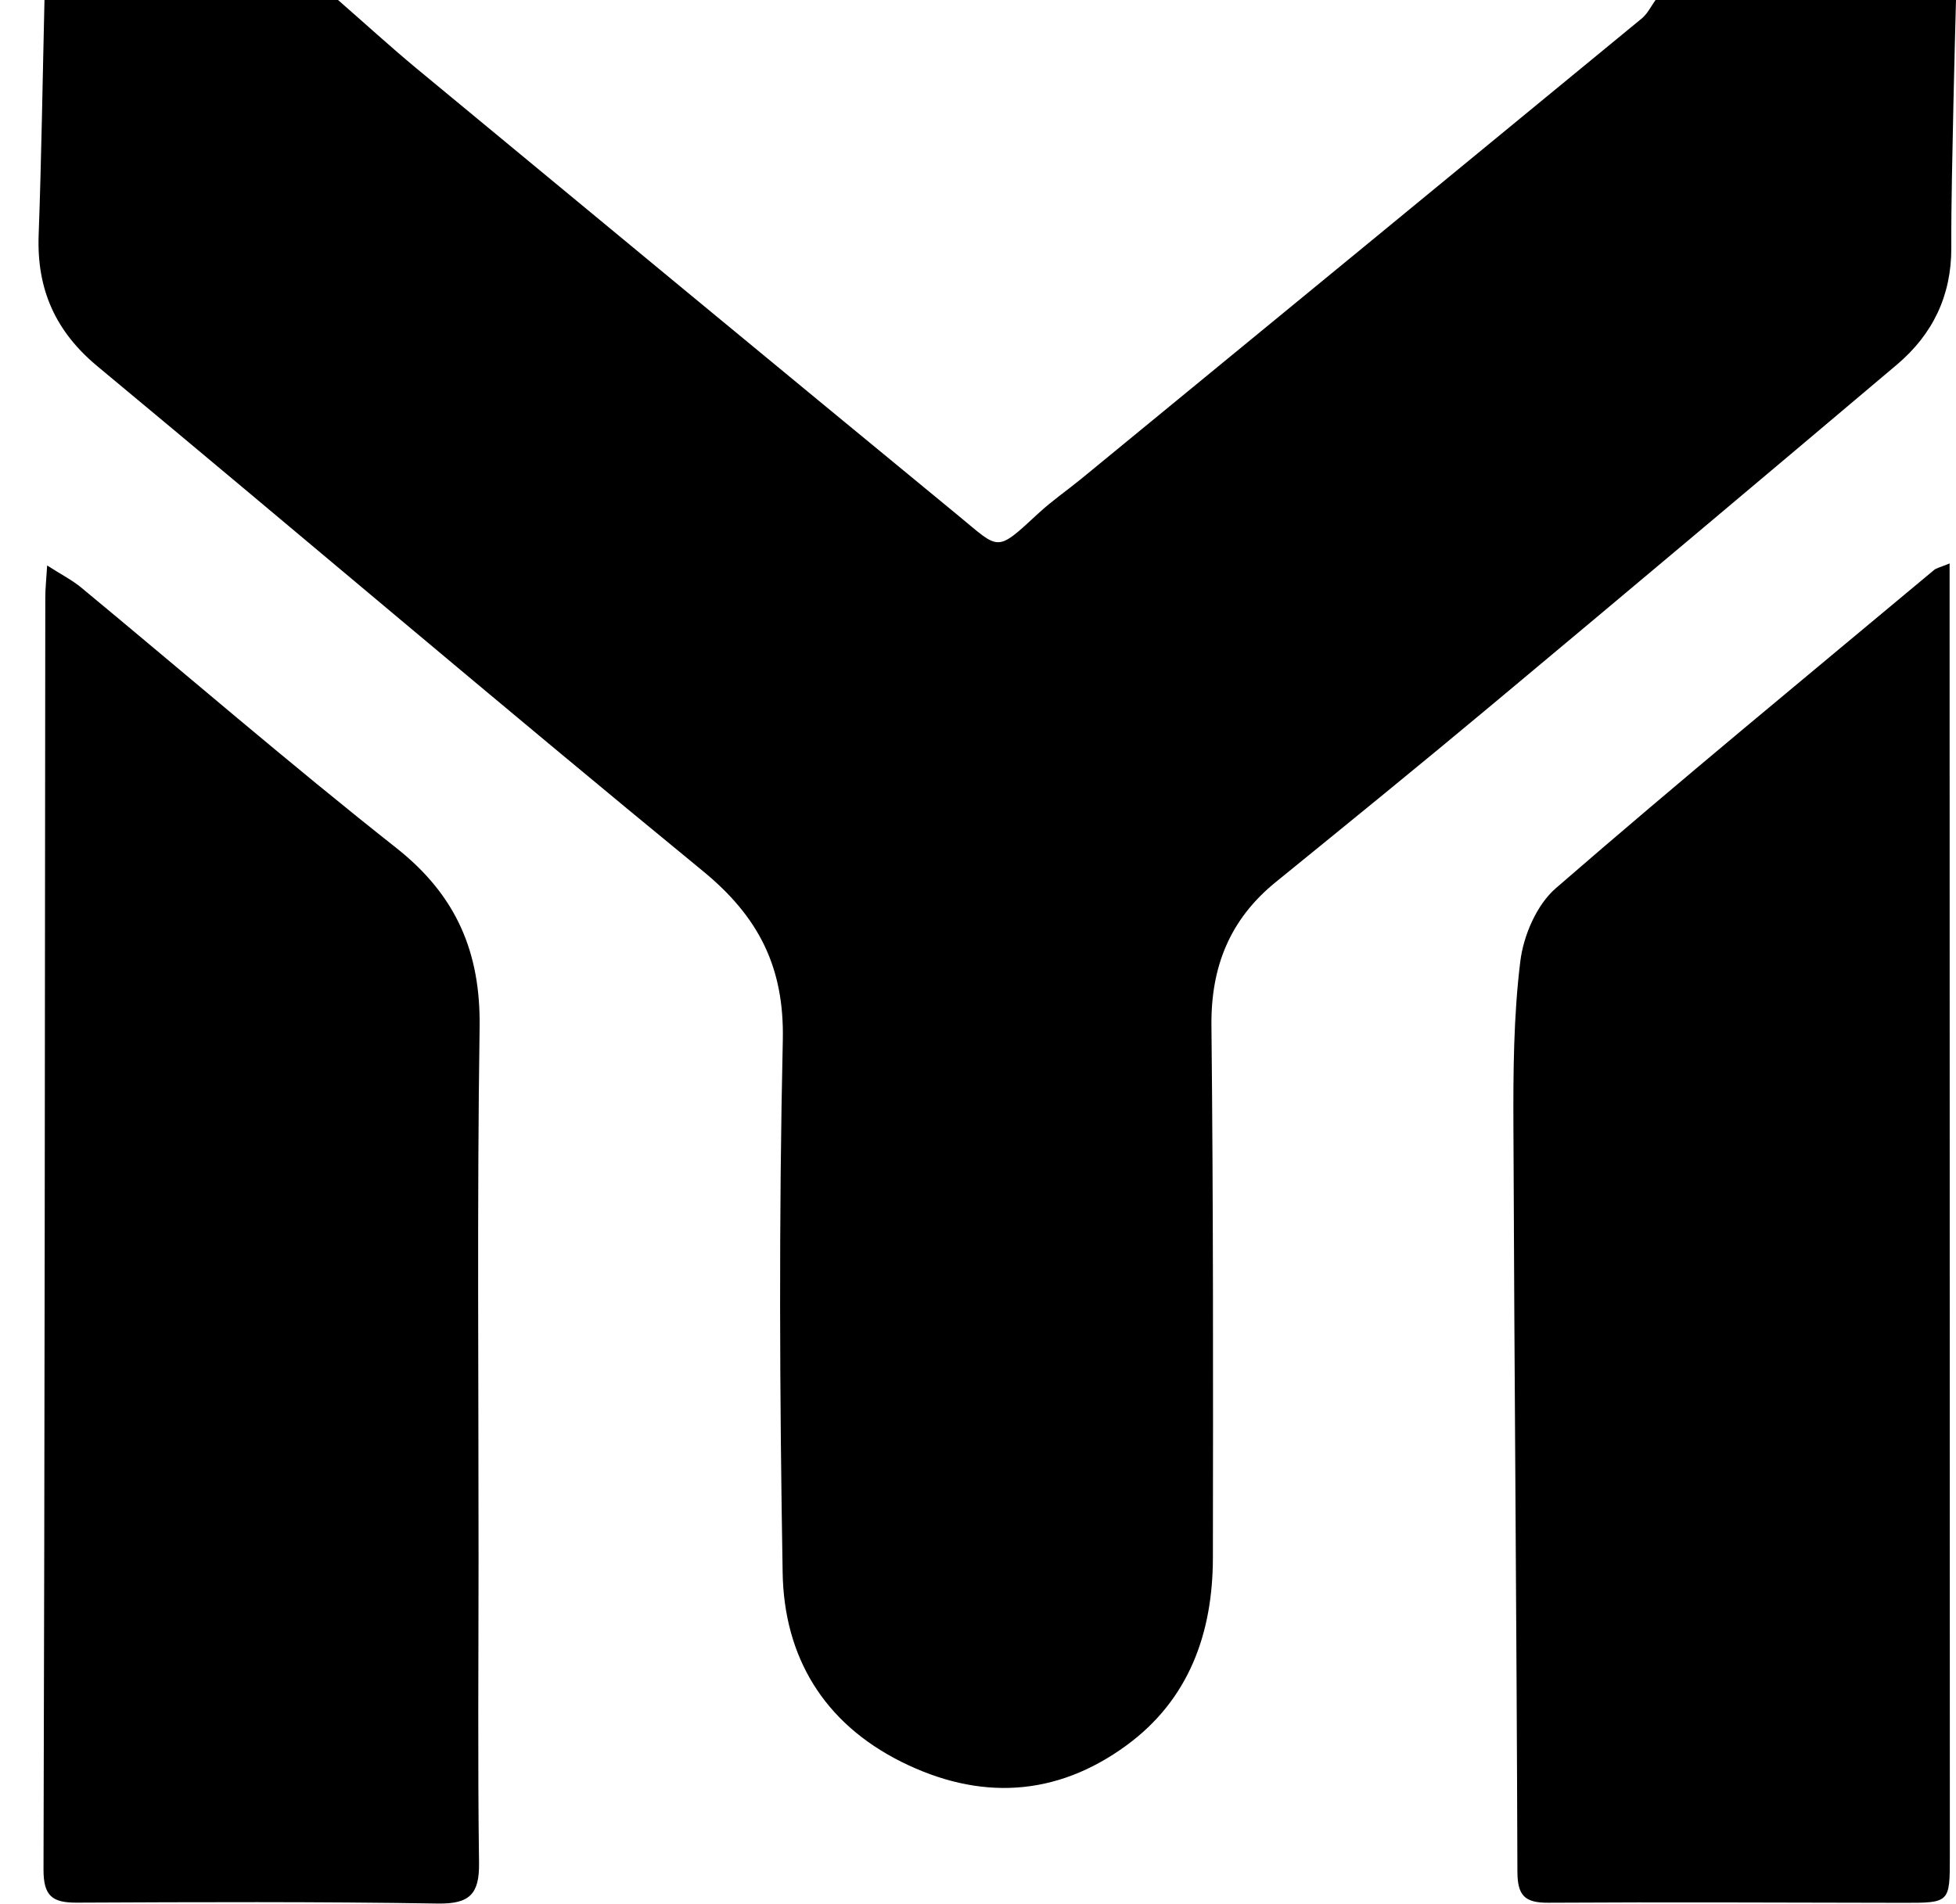
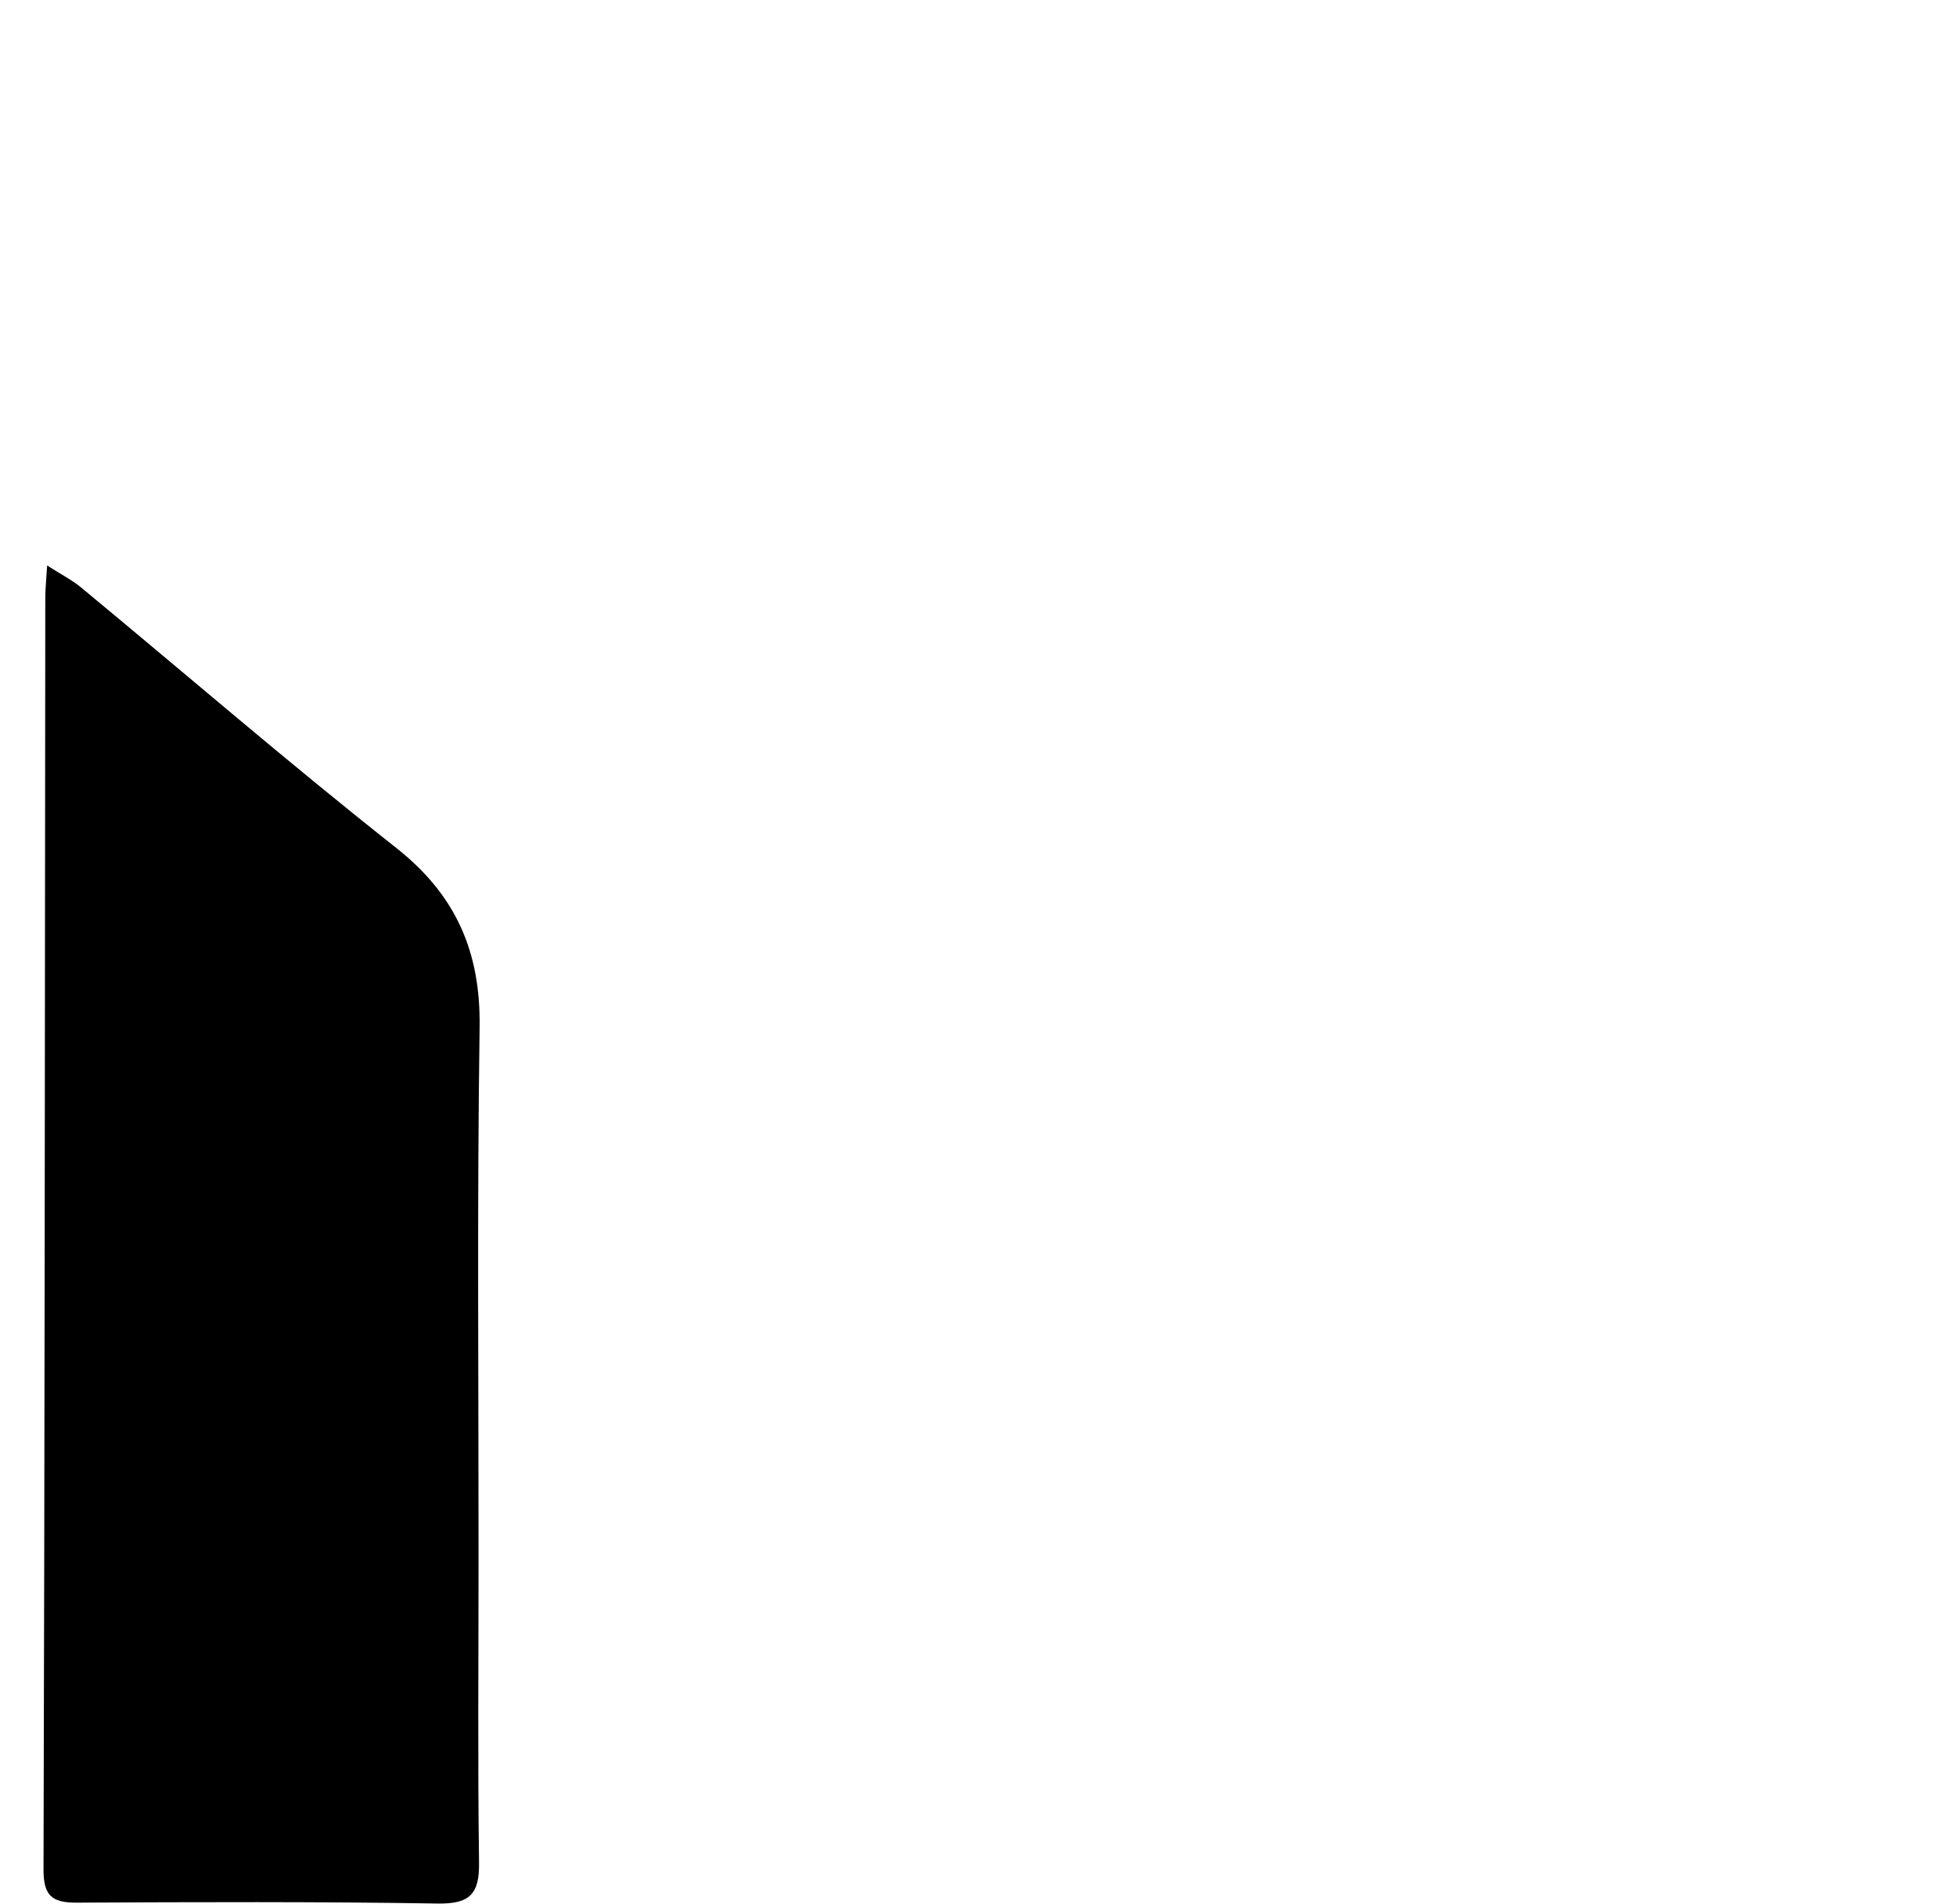
<svg xmlns="http://www.w3.org/2000/svg" id="Layer_2" data-name="Layer 2" viewBox="0 0 241.4 234.98">
  <g id="Layer_1-2" data-name="Layer 1">
-     <path d="m241.4,0c-.11,4.31-.23,8.61-.32,12.92-.11,5.89-.28,11.79-.26,17.68.02,5.89-2.29,10.66-6.69,14.39-16.62,14.04-33.28,28.05-49.98,41.99-8.83,7.38-17.77,14.64-26.7,21.9-5.64,4.58-8.01,10.41-7.94,17.69.23,21.9.21,43.81.18,65.71-.01,9.3-2.94,17.52-10.67,23.17-8.72,6.38-18.17,6.82-27.79,2.02-9.58-4.79-14.47-12.96-14.64-23.35-.37-21.9-.47-43.81.02-65.7.2-9.06-3-15.28-9.89-20.92-25.07-20.56-49.76-41.58-74.7-62.29-5.2-4.32-7.49-9.52-7.25-16.17C5.12,19.36,5.26,9.68,5.49,0,17.57,0,29.64,0,41.72,0c3.23,2.82,6.4,5.72,9.7,8.46,22.26,18.42,44.52,36.82,66.83,55.17,5.16,4.24,4.6,4.65,9.91-.27,1.64-1.52,3.5-2.8,5.24-4.22,23.09-18.95,46.17-37.89,69.23-56.87C203.34,1.68,203.77.76,204.32,0c12.36,0,24.71,0,37.07,0Z" />
    <path d="m5.83,69.81c1.73,1.11,3.05,1.78,4.17,2.7,12.97,10.73,25.71,21.74,38.92,32.17,7.39,5.84,10.41,12.86,10.27,22.15-.32,21.88-.12,43.77-.13,65.66,0,12.49-.11,24.98.06,37.46.05,3.81-1.12,5.08-5.05,5.02-14.87-.24-29.74-.18-44.62-.11-3.01.01-4.09-.83-4.08-4.1.15-52.34.17-104.67.22-157.01,0-1.07.12-2.14.23-3.95Z" />
-     <path d="m240.61,69.54c0,2.22,0,3.88,0,5.54.01,51.36.02,102.72.03,154.08,0,5.72-.01,5.73-5.76,5.72-14.59-.02-29.19-.1-43.78-.01-2.91.02-3.82-.86-3.83-3.86-.09-30.59-.38-61.18-.49-91.76-.03-6.87.01-13.79.85-20.59.39-3.18,2.02-6.97,4.37-9.01,15.36-13.33,31.08-26.25,46.69-39.29.3-.25.73-.32,1.92-.81Z" />
  </g>
</svg>